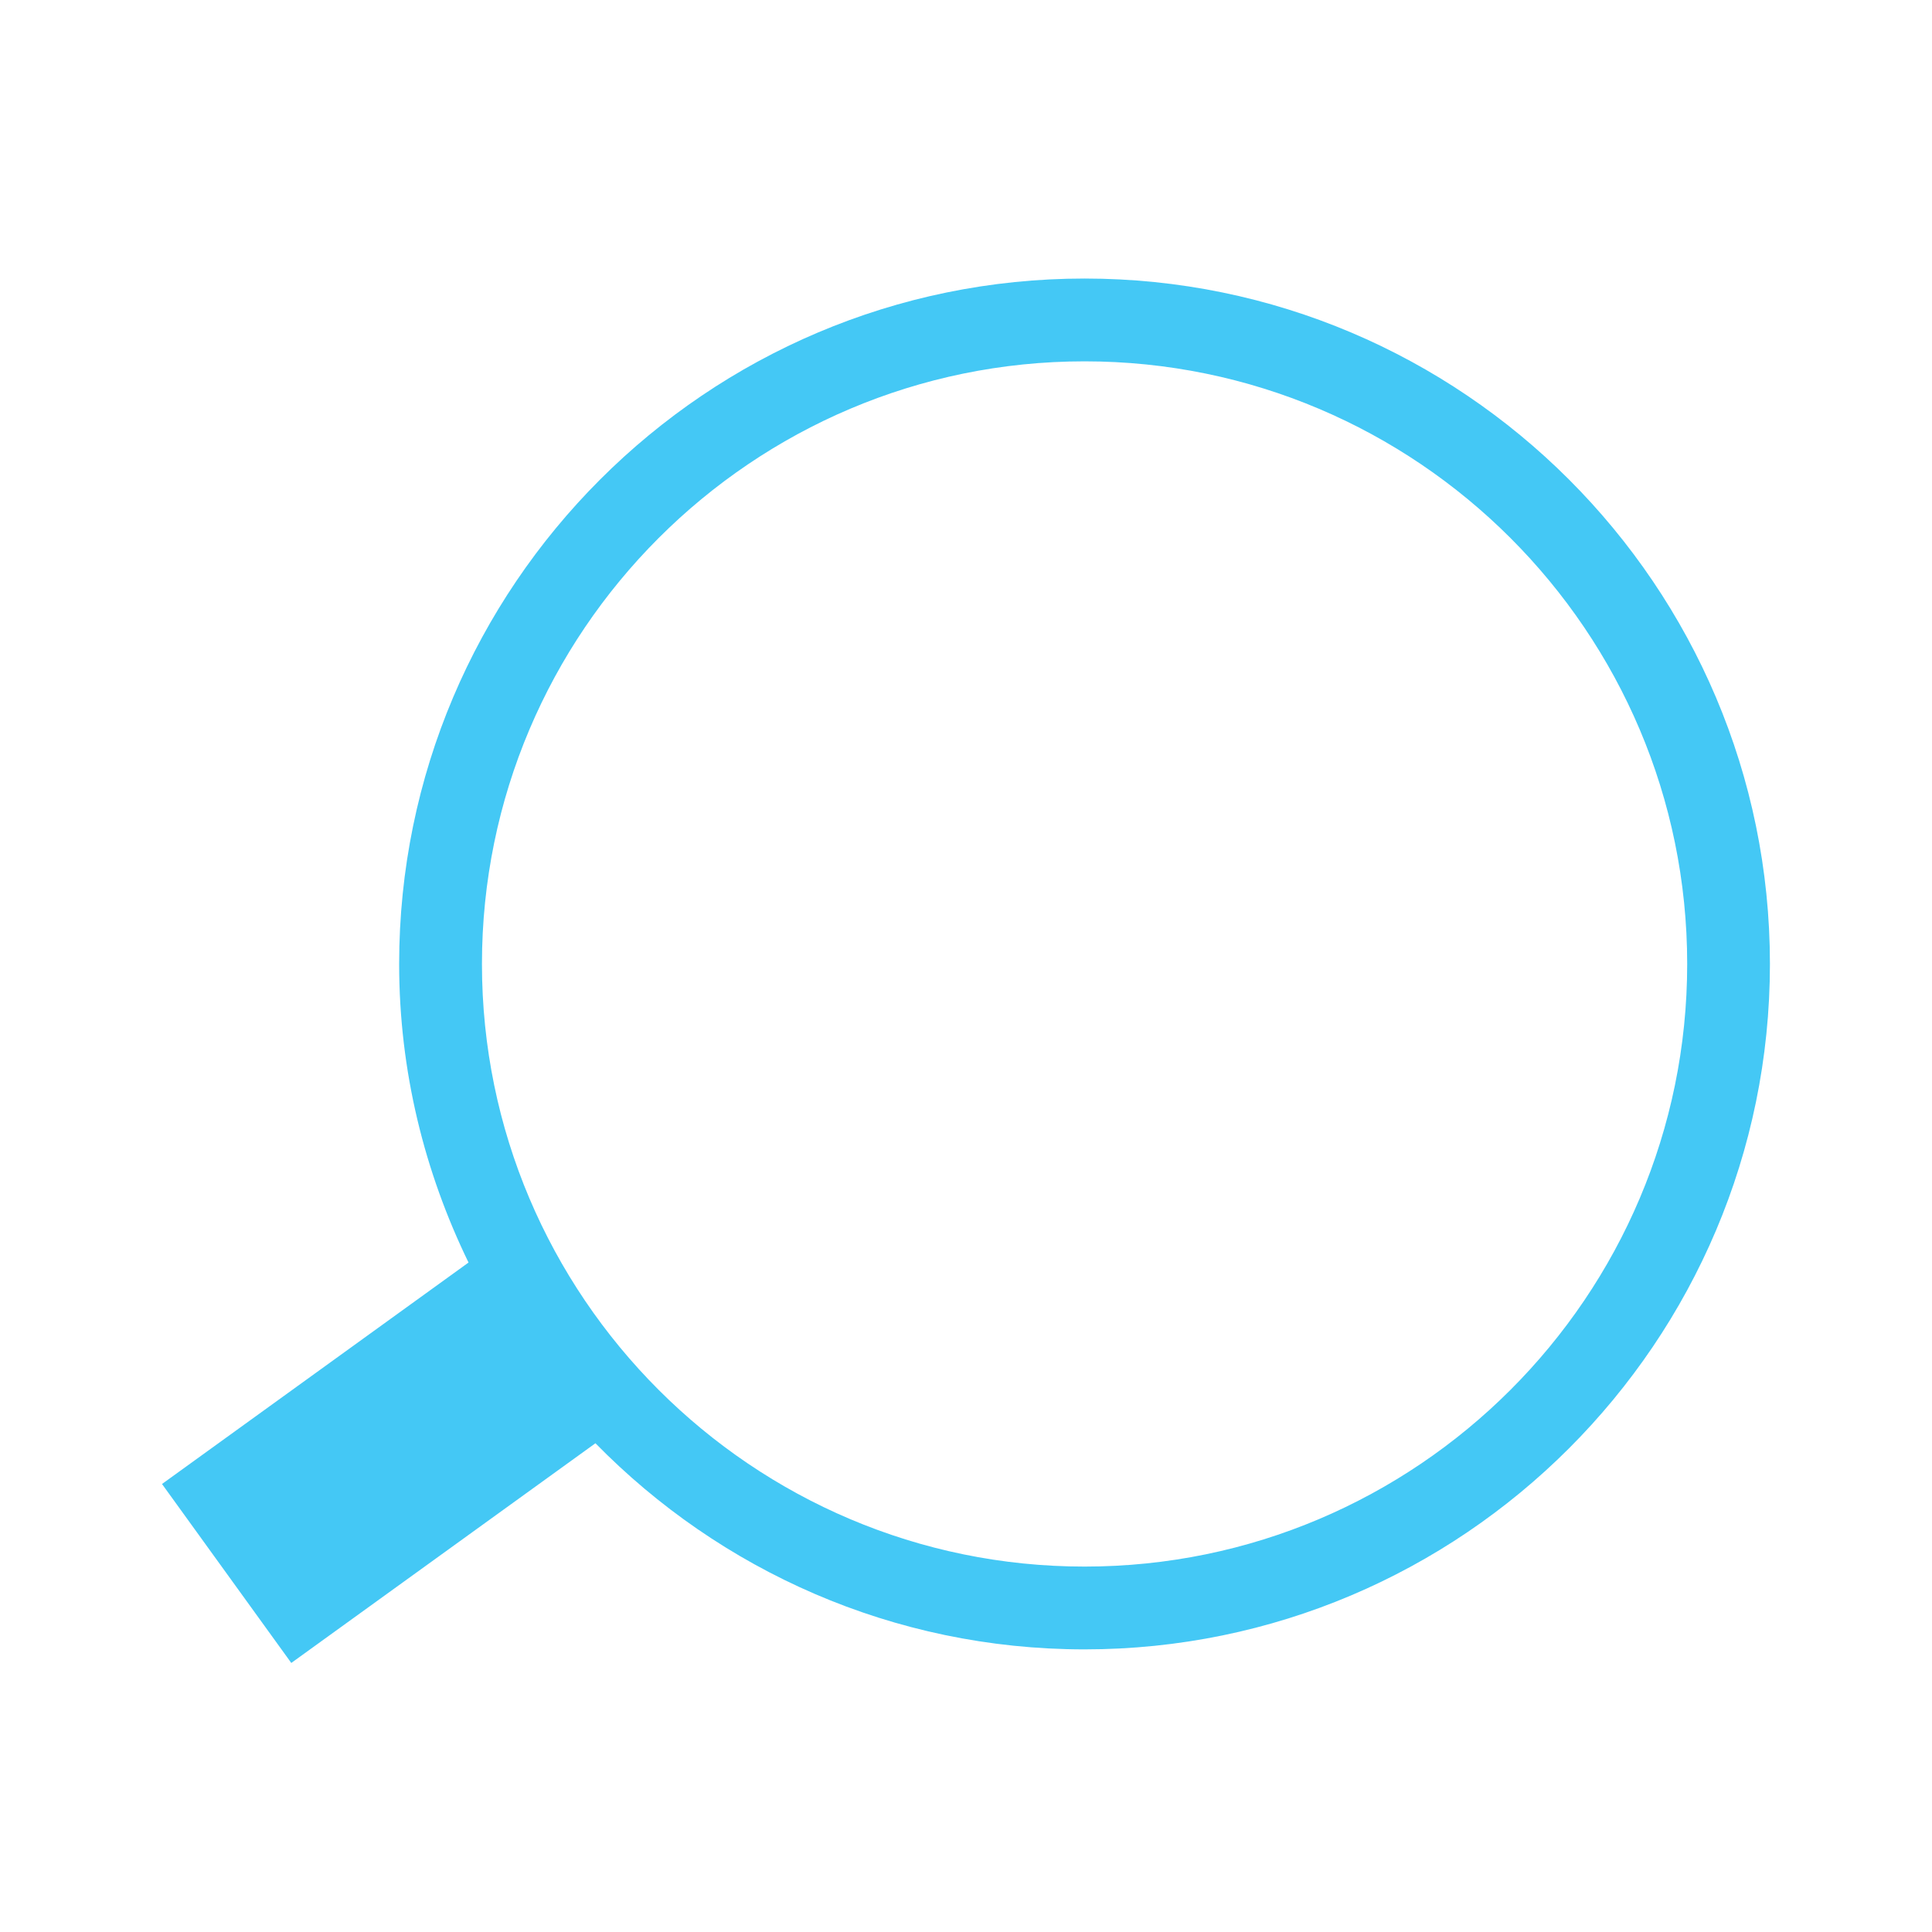
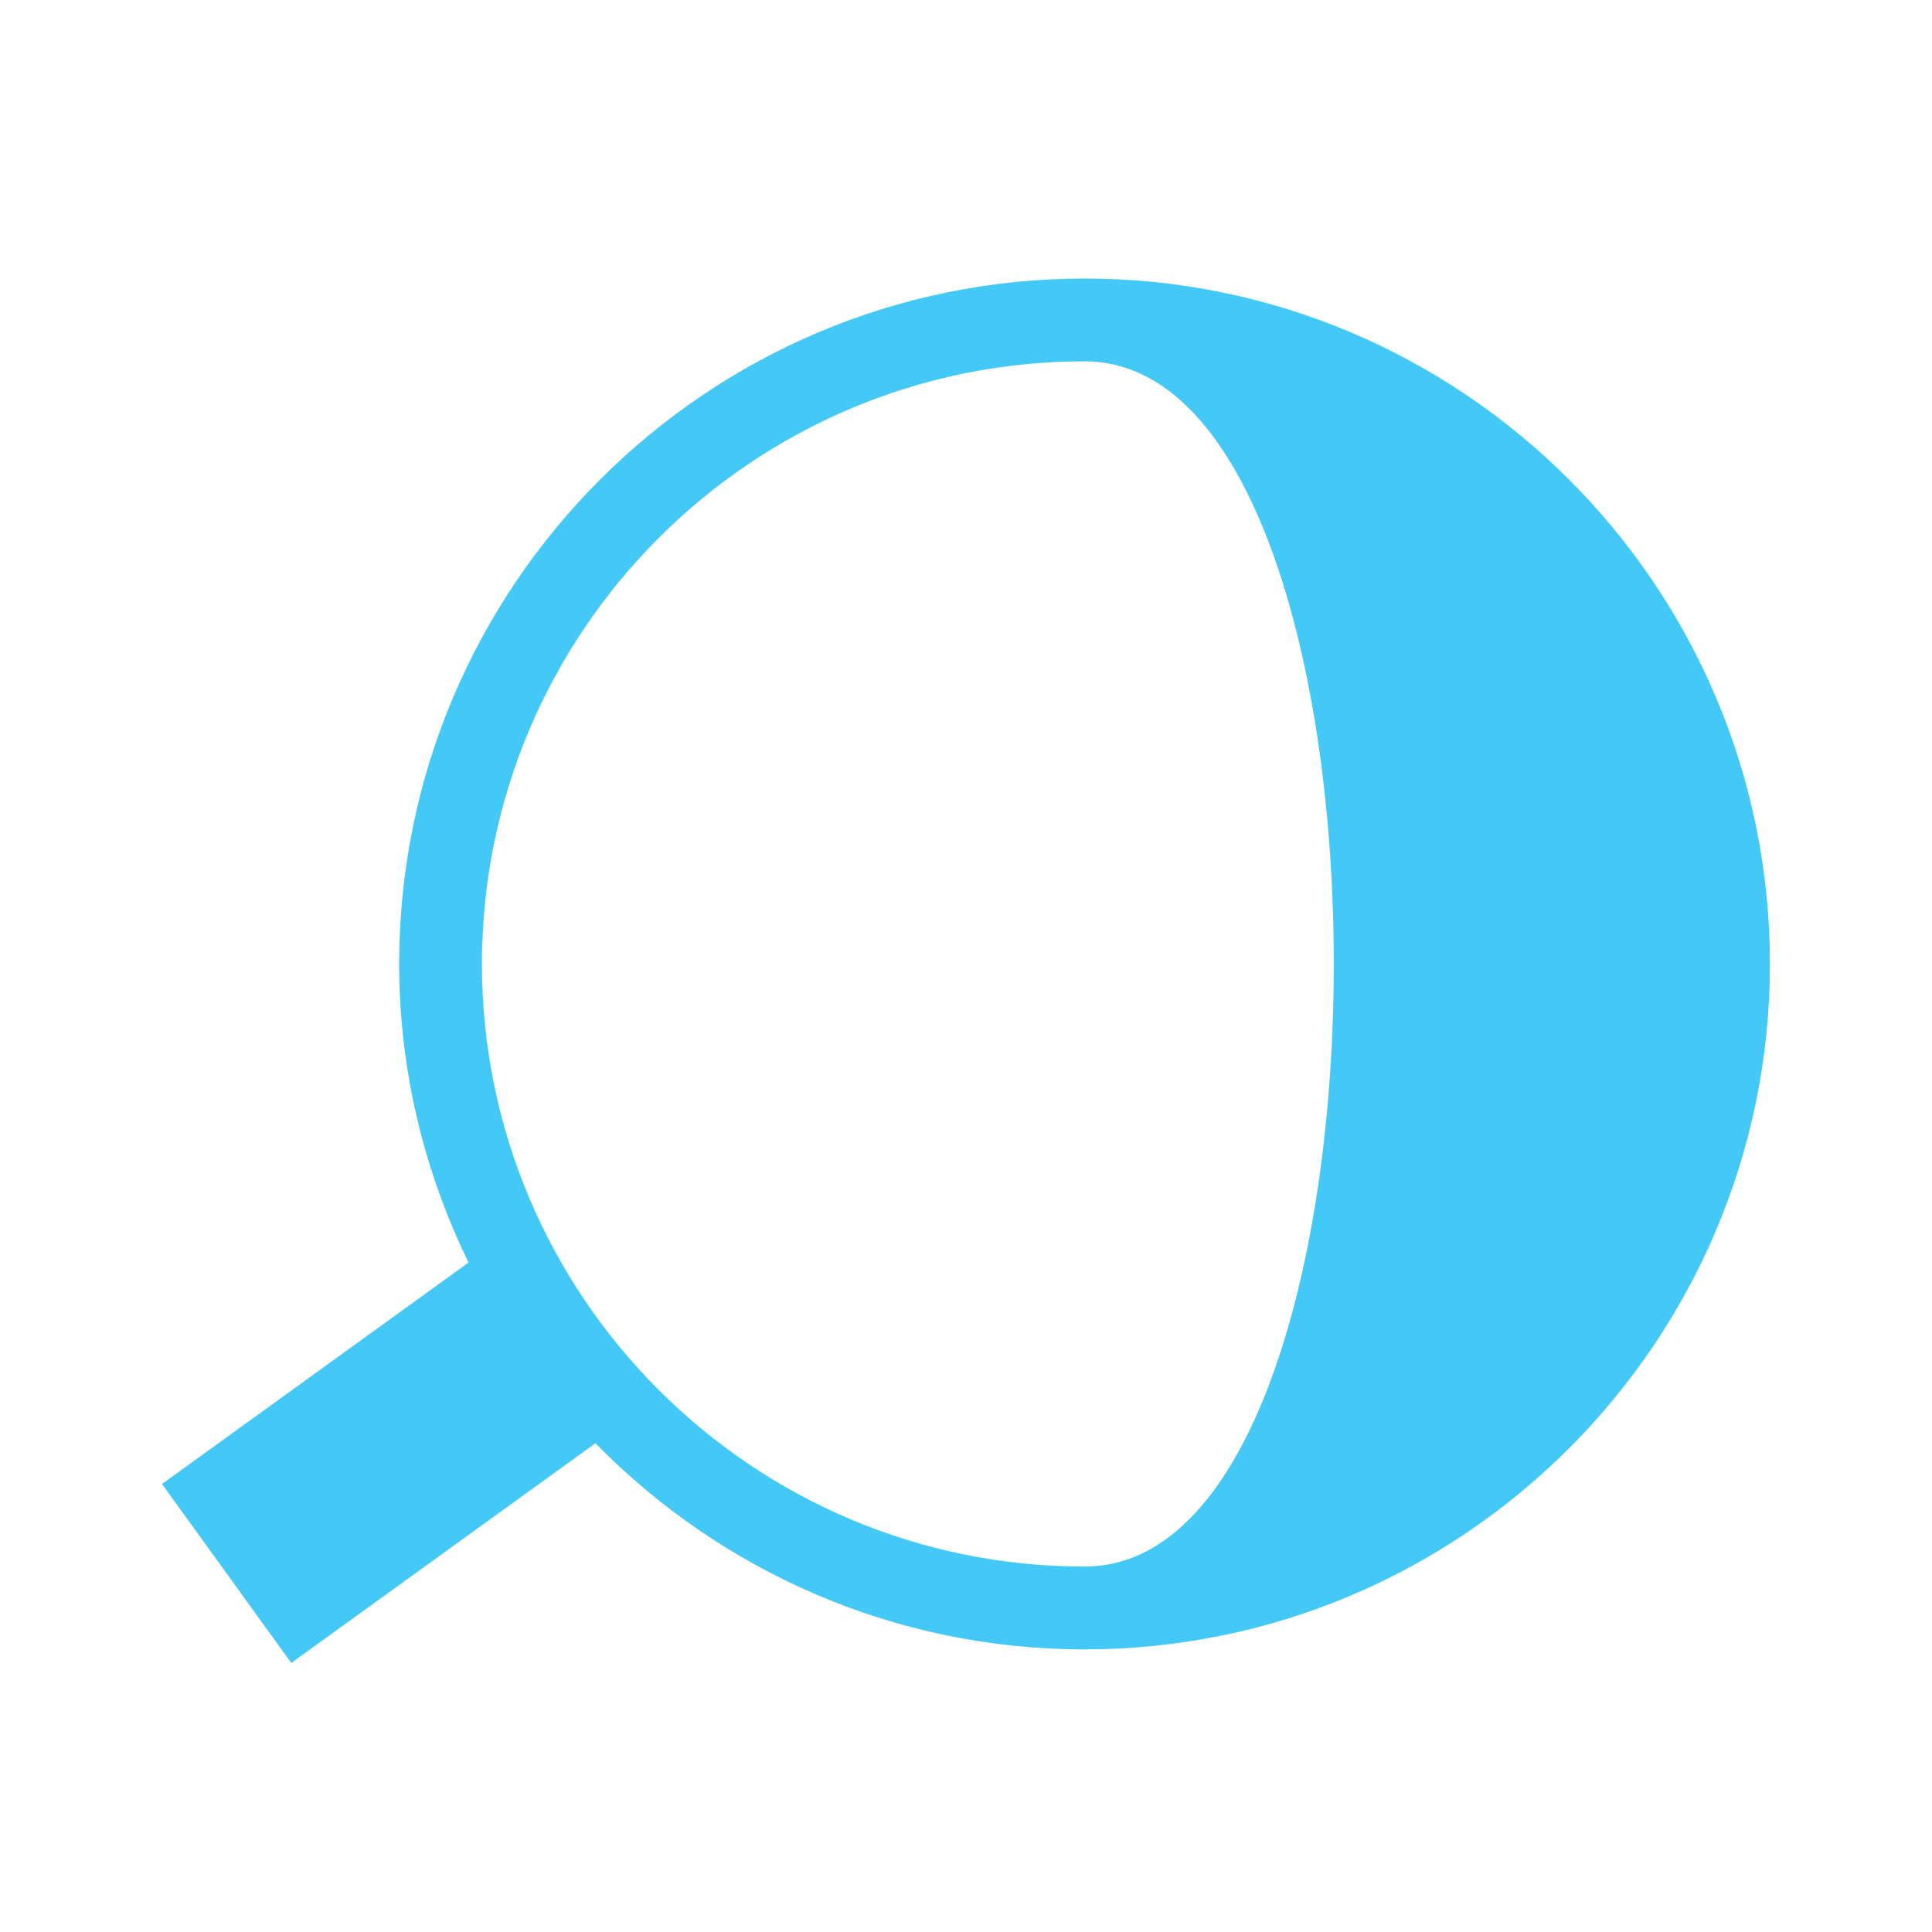
<svg xmlns="http://www.w3.org/2000/svg" version="1.1" id="Layer_1" x="0px" y="0px" width="35px" height="35px" viewBox="0 0 35 35" enable-background="new 0 0 35 35" xml:space="preserve">
-   <path fill="#44C8F5" d="M19.648,5.046c-6.847,0-12.417,5.57-12.417,12.417c0,1.94,0.46,3.771,1.257,5.409l-5.553,4.012l2.342,3.242  l5.51-3.98c2.255,2.301,5.392,3.734,8.86,3.734c6.847,0,12.417-5.57,12.417-12.417S26.495,5.046,19.648,5.046z M19.648,28.38  c-6.02,0-10.917-4.897-10.917-10.917S13.628,6.546,19.648,6.546s10.917,4.897,10.917,10.917S25.667,28.38,19.648,28.38z" />
+   <path fill="#44C8F5" d="M19.648,5.046c-6.847,0-12.417,5.57-12.417,12.417c0,1.94,0.46,3.771,1.257,5.409l-5.553,4.012l2.342,3.242  l5.51-3.98c2.255,2.301,5.392,3.734,8.86,3.734c6.847,0,12.417-5.57,12.417-12.417S26.495,5.046,19.648,5.046z M19.648,28.38  c-6.02,0-10.917-4.897-10.917-10.917S13.628,6.546,19.648,6.546S25.667,28.38,19.648,28.38z" />
</svg>